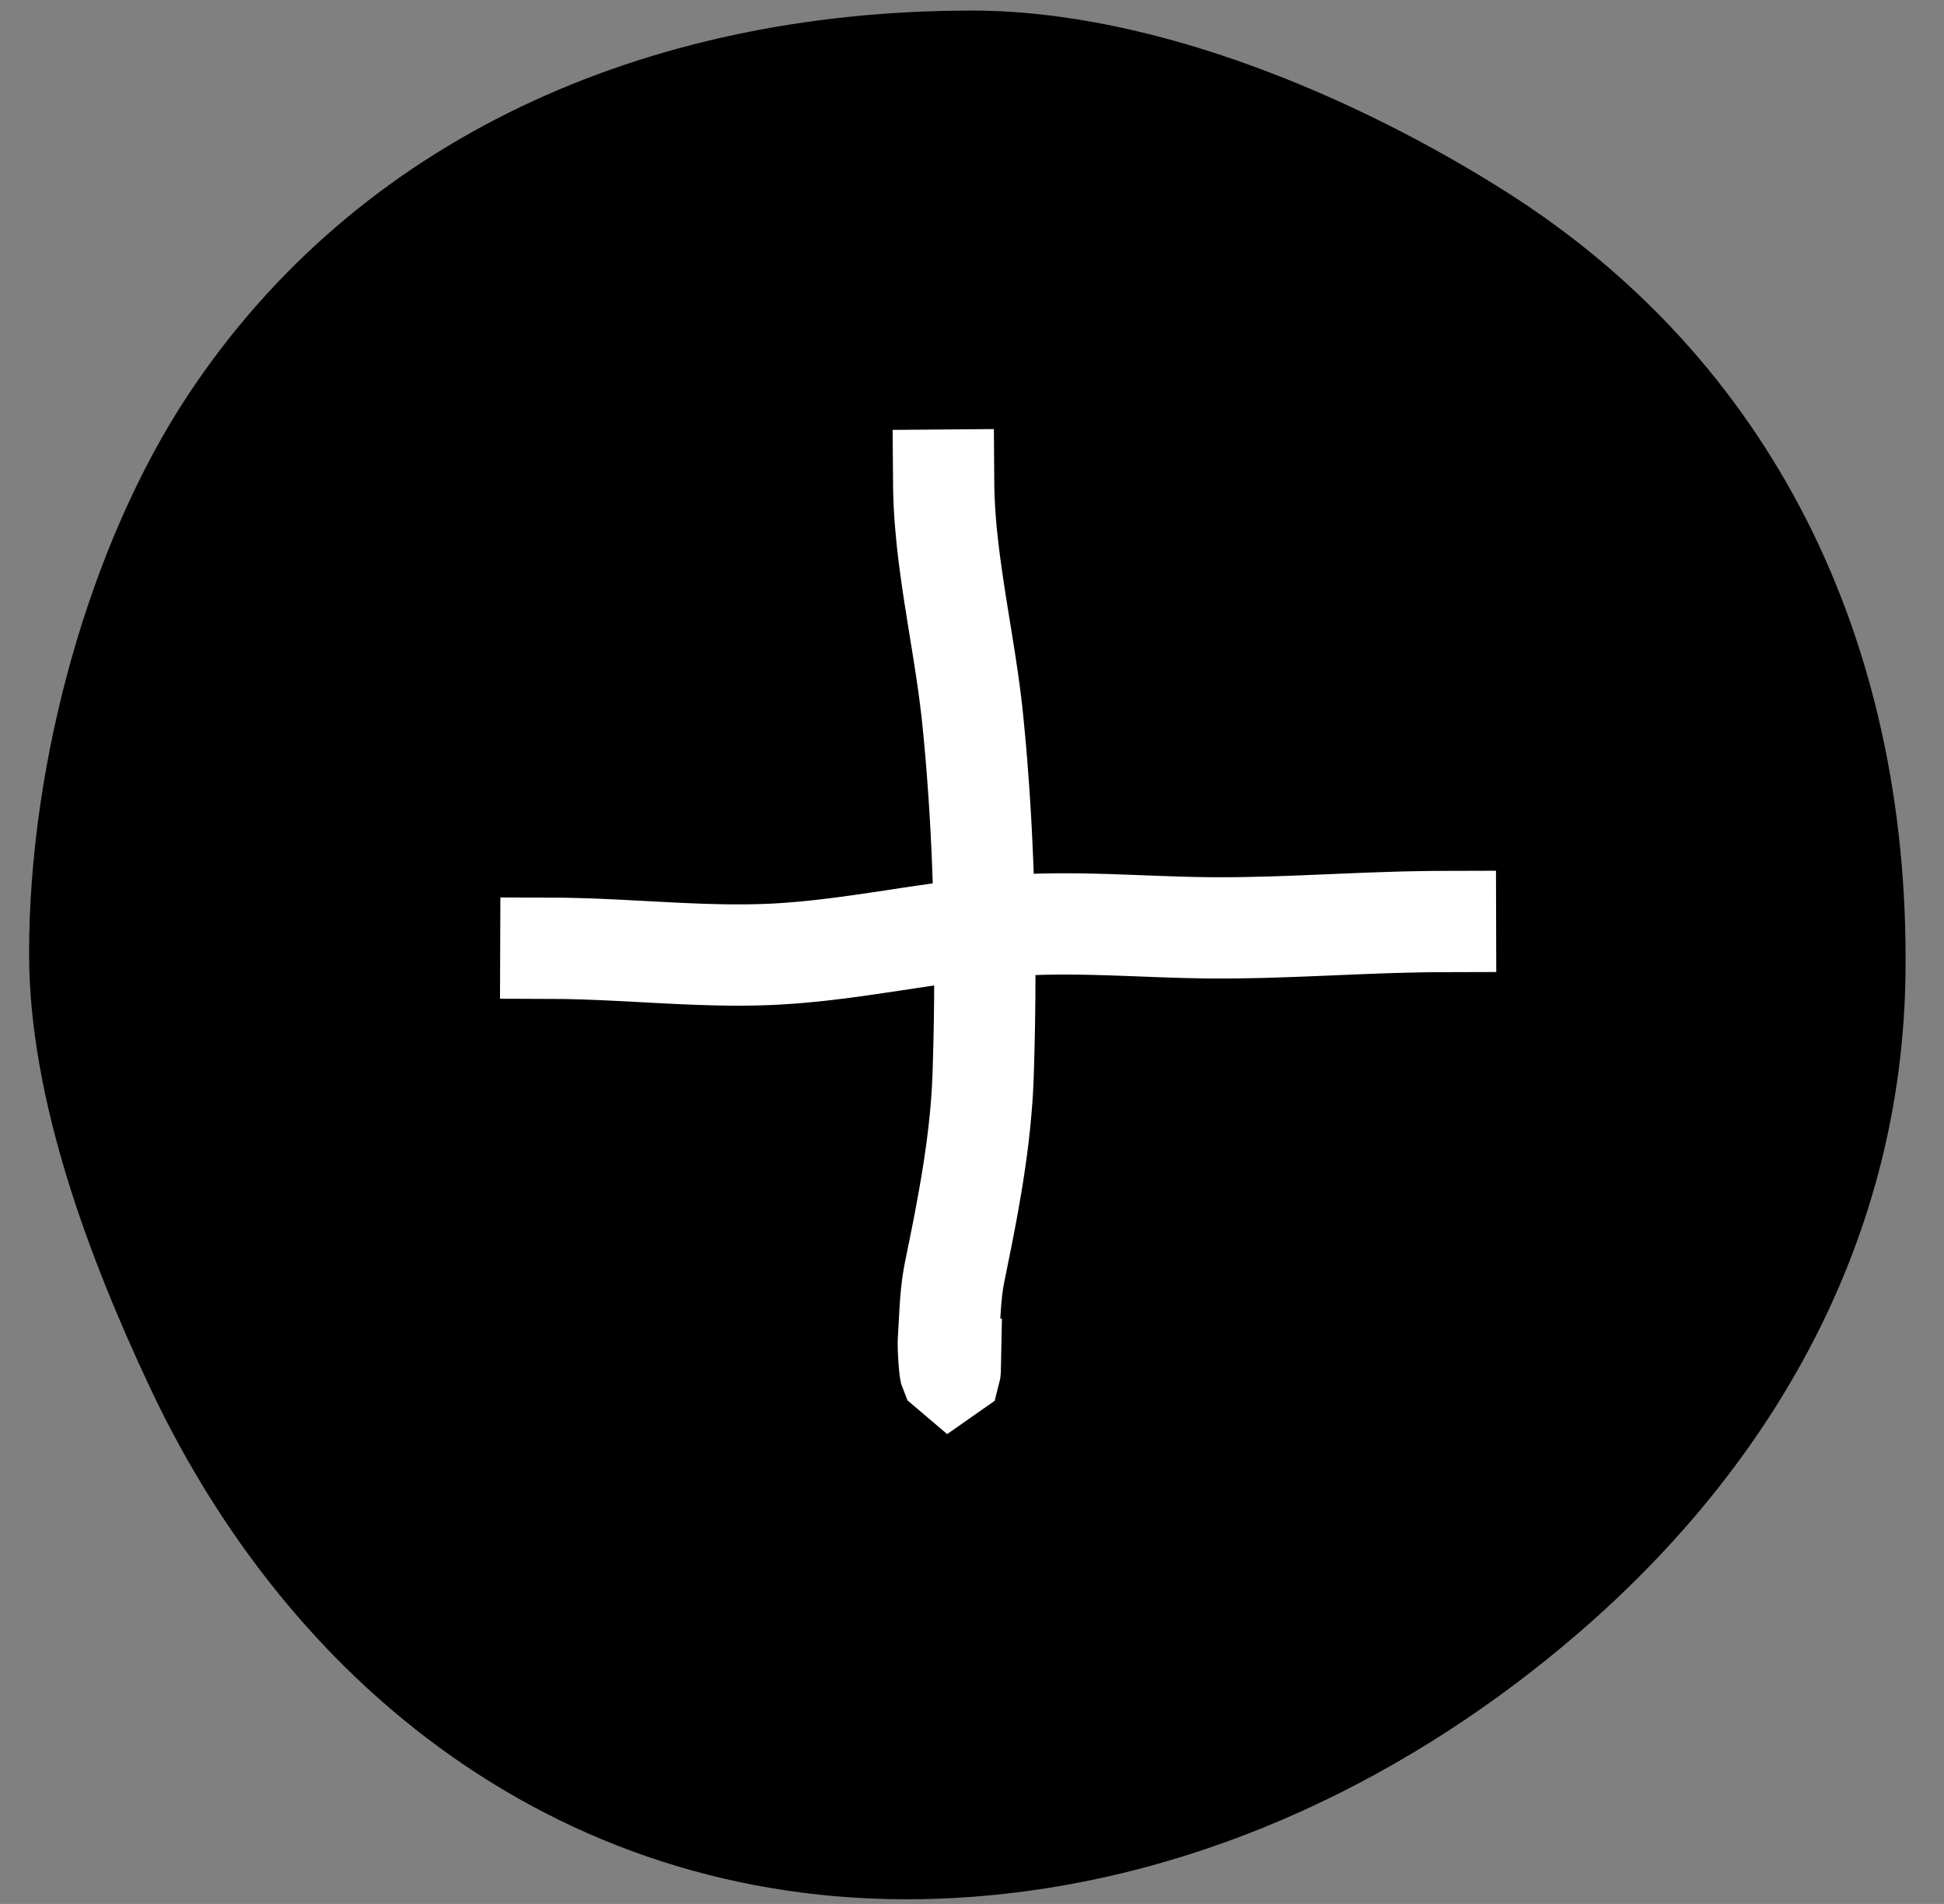
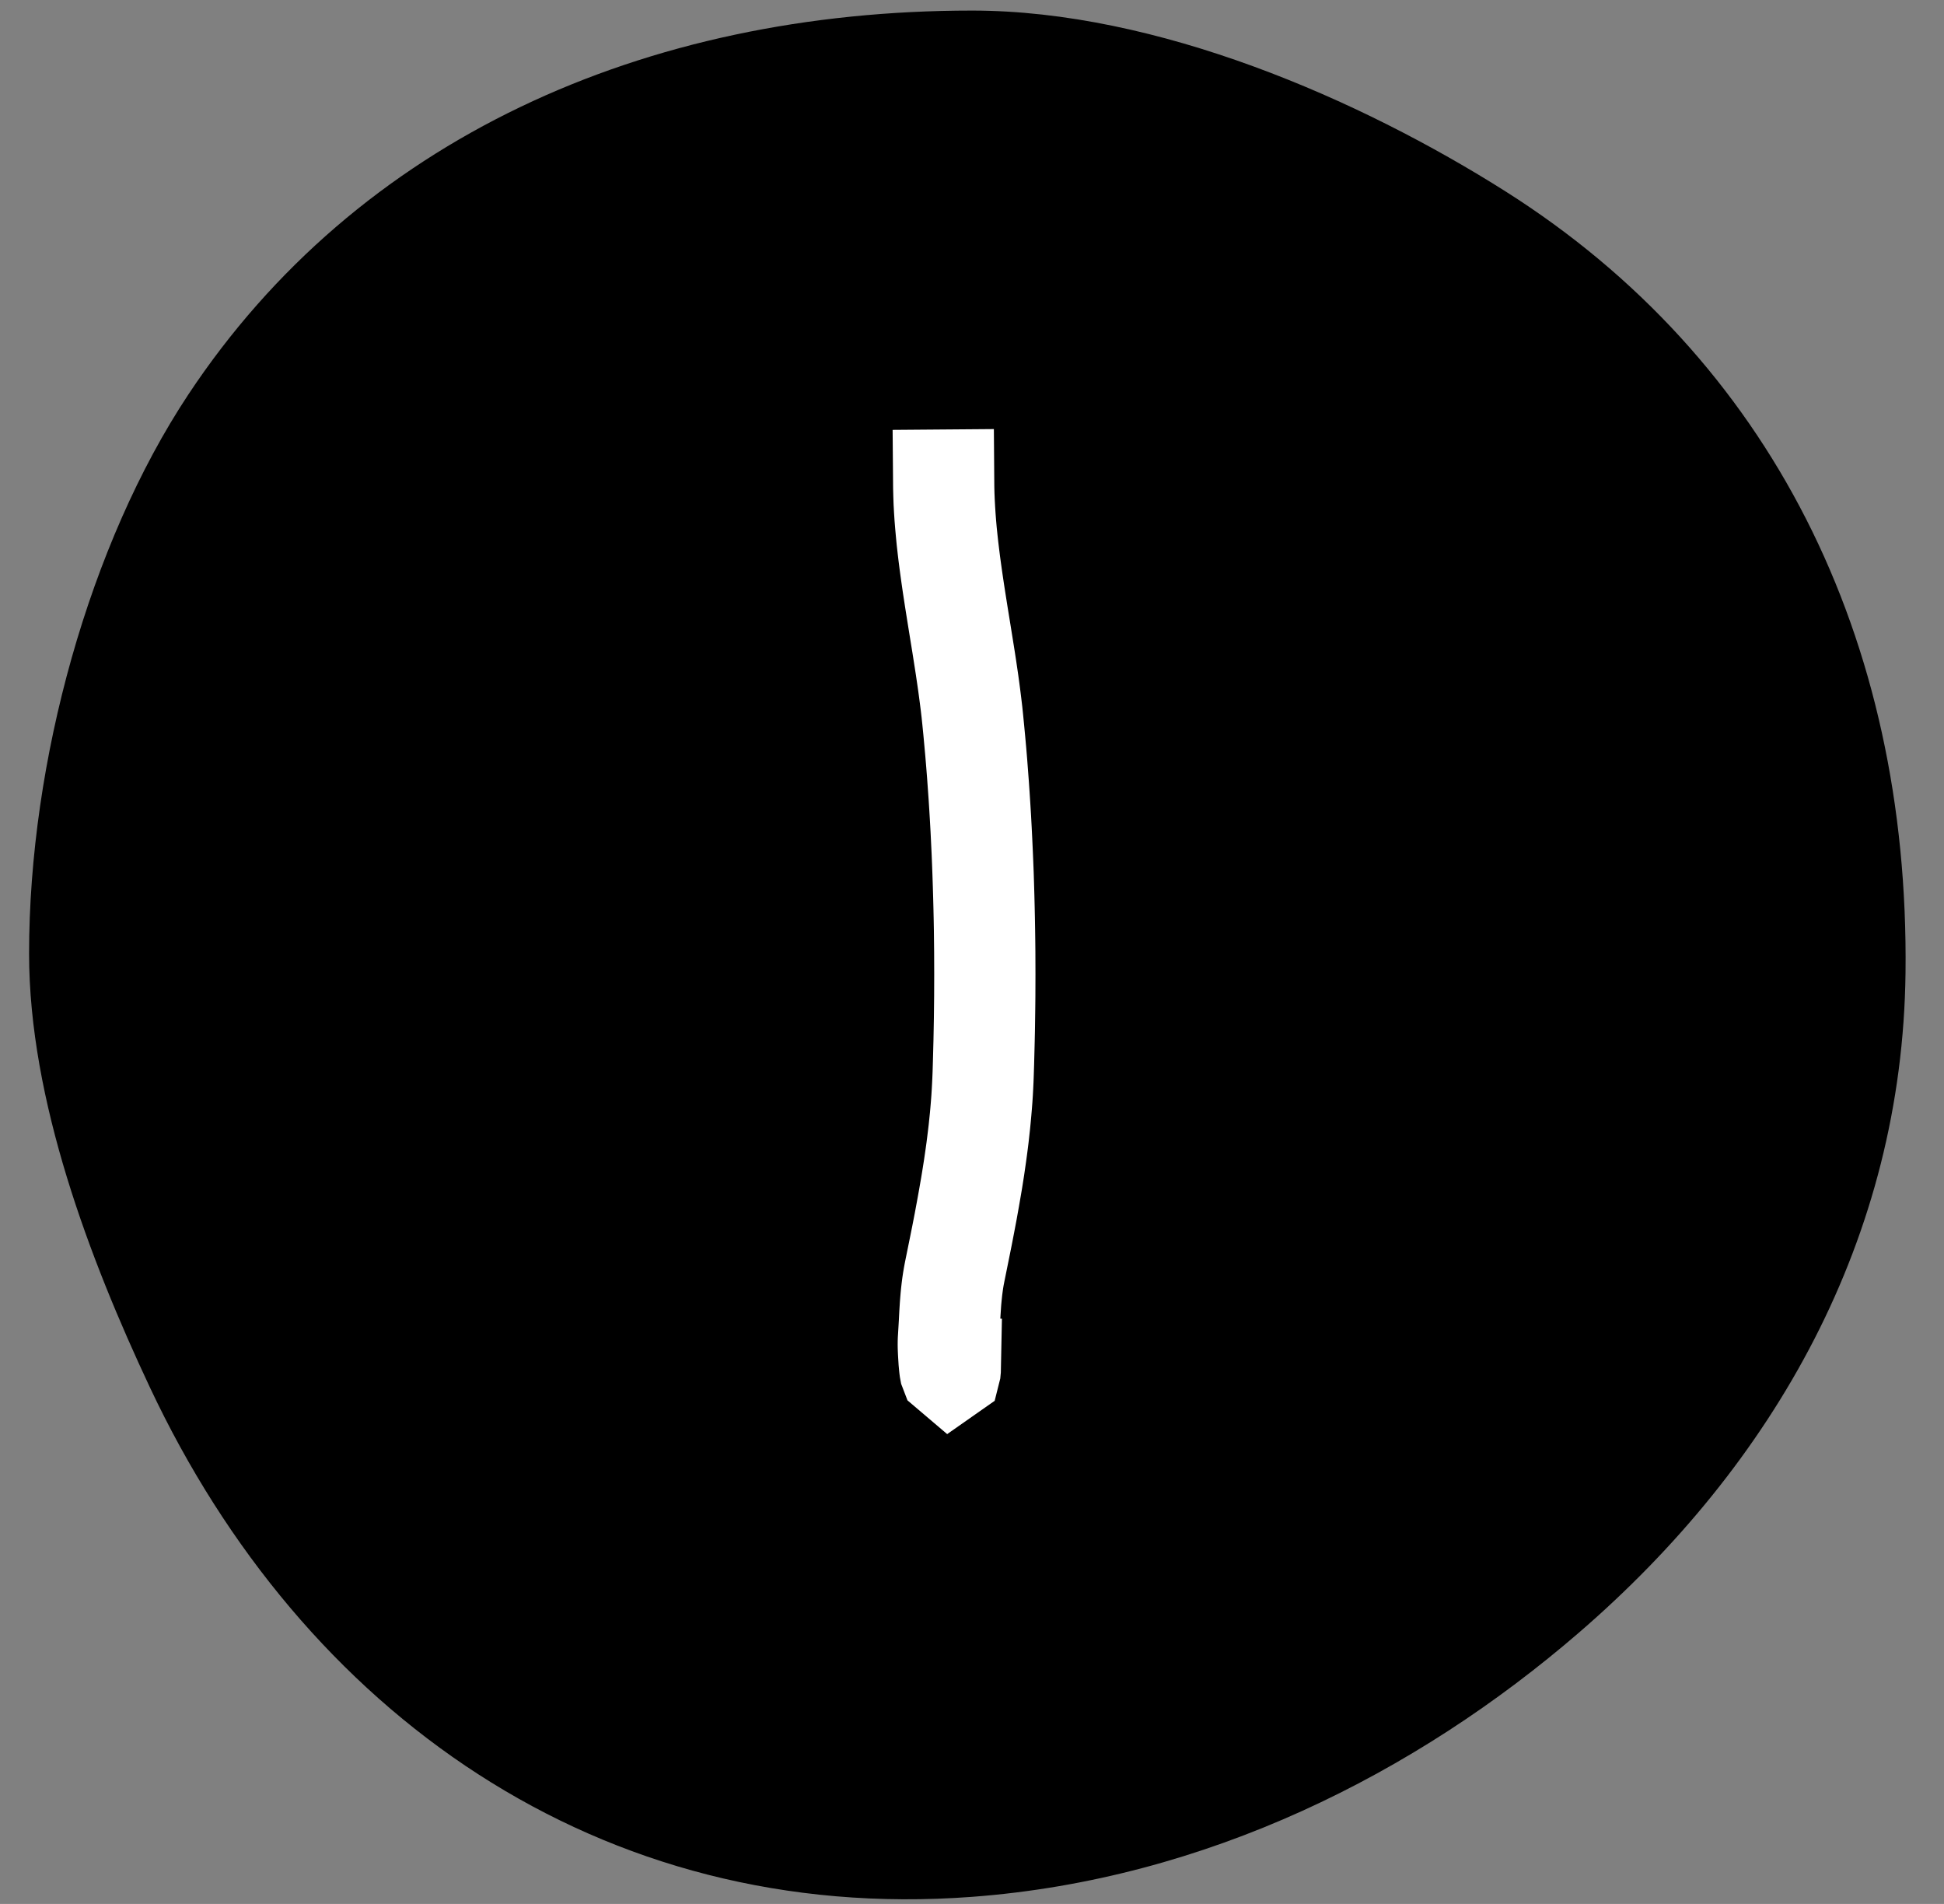
<svg xmlns="http://www.w3.org/2000/svg" width="100%" height="100%" viewBox="0 0 48 47" version="1.1" xml:space="preserve" style="fill-rule:evenodd;clip-rule:evenodd;stroke-linejoin:round;stroke-miterlimit:2;">
  <rect x="0" y="0" width="48" height="47" fill="#808080" stroke="none" />
  <path id="expand" d="M24,0.261c4.569,0 9.582,2.19 13.18,4.468c6.519,4.128 9.967,11.003 9.87,19.283c-0.076,6.551 -3.23,12.118 -8.061,16.288c-4.034,3.483 -9.214,6.093 -14.989,6.525c-9.208,0.688 -16.53,-4.56 -20.302,-12.583c-1.477,-3.143 -2.98,-7.083 -2.98,-10.699c0,-4.744 1.492,-10.122 3.932,-13.804c4.169,-6.291 11.244,-9.478 19.35,-9.478Z" />
  <clipPath id="_clip1">
    <path d="M24,0.261c4.569,0 9.582,2.19 13.18,4.468c6.519,4.128 9.967,11.003 9.87,19.283c-0.076,6.551 -3.23,12.118 -8.061,16.288c-4.034,3.483 -9.214,6.093 -14.989,6.525c-9.208,0.688 -16.53,-4.56 -20.302,-12.583c-1.477,-3.143 -2.98,-7.083 -2.98,-10.699c0,-4.744 1.492,-10.122 3.932,-13.804c4.169,-6.291 11.244,-9.478 19.35,-9.478Z" />
  </clipPath>
  <g clip-path="url(#_clip1)">
    <g>
      <path d="M24.551,12.014l0.004,0.164l0.007,0.165l0.009,0.166l0.011,0.169l0.013,0.169l0.015,0.171l0.018,0.173l0.019,0.174l0.021,0.174l0.022,0.177l0.024,0.177l0.025,0.179l0.026,0.179l0.027,0.181l0.028,0.181l0.058,0.367l0.06,0.37l0.06,0.373l0.06,0.376l0.029,0.19l0.028,0.19l0.028,0.191l0.026,0.191l0.025,0.192l0.024,0.193l0.023,0.194l0.02,0.193l0.027,0.276l0.026,0.275l0.025,0.277l0.023,0.276l0.021,0.278l0.021,0.278l0.019,0.278l0.018,0.279l0.017,0.279l0.015,0.28l0.014,0.28l0.013,0.28l0.012,0.28l0.011,0.28l0.009,0.281l0.008,0.28l0.007,0.281l0.006,0.28l0.005,0.28l0.004,0.281l0.003,0.279l0.001,0.28l0.001,0.279l-0.001,0.279l-0.001,0.279l-0.003,0.278l-0.004,0.277l-0.004,0.277l-0.006,0.276l-0.007,0.276l-0.007,0.275l-0.009,0.276l-0.006,0.168l-0.008,0.168l-0.009,0.168l-0.011,0.167l-0.013,0.167l-0.014,0.165l-0.015,0.165l-0.016,0.164l-0.018,0.163l-0.018,0.163l-0.02,0.162l-0.021,0.161l-0.022,0.161l-0.023,0.16l-0.023,0.16l-0.025,0.159l-0.025,0.159l-0.027,0.159l-0.054,0.313l-0.056,0.313l-0.059,0.311l-0.06,0.311l-0.062,0.309l-0.123,0.608l-0.016,0.082l-0.013,0.077l-0.011,0.079l-0.011,0.083l-0.009,0.085l-0.009,0.088l-0.008,0.09l-0.006,0.092l-0.013,0.197l-0.002,0.032l0.04,0.001l-0.027,1.327l-0.014,0.15l-0.138,0.55l-1.173,0.822l-0.98,-0.833l-0.156,-0.407l-0.031,-0.165l-0.011,-0.084l-0.008,-0.073l-0.013,-0.142l-0.01,-0.16l-0.005,-0.088l-0.004,-0.087l-0.003,-0.088l-0.001,-0.09l0.001,-0.093l0.003,-0.082l0.013,-0.216l0.012,-0.205l0.011,-0.216l0.014,-0.222l0.009,-0.118l0.01,-0.119l0.012,-0.122l0.014,-0.123l0.016,-0.125l0.019,-0.128l0.022,-0.13l0.023,-0.123l0.125,-0.616l0.06,-0.299l0.058,-0.298l0.055,-0.296l0.053,-0.294l0.051,-0.294l0.024,-0.145l0.023,-0.145l0.023,-0.146l0.021,-0.145l0.021,-0.145l0.02,-0.144l0.018,-0.145l0.018,-0.145l0.017,-0.144l0.015,-0.145l0.015,-0.144l0.013,-0.144l0.012,-0.145l0.011,-0.145l0.009,-0.144l0.008,-0.145l0.007,-0.145l0.006,-0.148l0.008,-0.263l0.007,-0.266l0.007,-0.267l0.005,-0.267l0.005,-0.268l0.003,-0.268l0.003,-0.269l0.001,-0.269l0.001,-0.27l-0.001,-0.27l-0.001,-0.27l-0.003,-0.27l-0.003,-0.27l-0.005,-0.271l-0.006,-0.27l-0.007,-0.27l-0.008,-0.27l-0.009,-0.271l-0.01,-0.269l-0.011,-0.27l-0.013,-0.269l-0.013,-0.269l-0.015,-0.268l-0.016,-0.268l-0.017,-0.268l-0.019,-0.266l-0.019,-0.266l-0.021,-0.266l-0.022,-0.264l-0.024,-0.264l-0.024,-0.263l-0.026,-0.261l-0.018,-0.171l-0.02,-0.172l-0.022,-0.174l-0.023,-0.175l-0.024,-0.176l-0.026,-0.178l-0.026,-0.178l-0.028,-0.18l-0.057,-0.365l-0.06,-0.369l-0.06,-0.373l-0.06,-0.377l-0.029,-0.19l-0.029,-0.191l-0.028,-0.193l-0.027,-0.193l-0.026,-0.193l-0.025,-0.195l-0.023,-0.196l-0.022,-0.196l-0.019,-0.197l-0.018,-0.199l-0.016,-0.198l-0.013,-0.2l-0.011,-0.2l-0.007,-0.202l-0.005,-0.202l-0.012,-1.442l2.5,-0.02l0.011,1.422Z" style="fill:#fff;" />
-       <path d="M36.945,23.995l-1.421,0.004l-0.168,0.001l-0.168,0.002l-0.168,0.003l-0.341,0.008l-0.341,0.009l-0.342,0.012l-0.344,0.013l-0.695,0.029l-0.699,0.029l-0.353,0.013l-0.354,0.012l-0.356,0.011l-0.356,0.007l-0.18,0.003l-0.18,0.003l-0.179,0.001l-0.181,0l-0.161,0l-0.163,-0.001l-0.318,-0.006l-0.318,-0.007l-0.315,-0.01l-0.313,-0.011l-0.31,-0.012l-0.614,-0.023l-0.302,-0.01l-0.301,-0.008l-0.299,-0.006l-0.147,-0.002l-0.148,-0.001l-0.146,0l-0.147,0l-0.145,0.002l-0.145,0.002l-0.144,0.004l-0.144,0.005l-0.143,0.006l-0.142,0.007l-0.184,0.012l-0.184,0.014l-0.185,0.015l-0.185,0.018l-0.187,0.019l-0.187,0.021l-0.188,0.023l-0.189,0.024l-0.19,0.025l-0.19,0.026l-0.386,0.056l-0.388,0.058l-0.393,0.059l-0.396,0.059l-0.399,0.058l-0.203,0.028l-0.203,0.028l-0.204,0.026l-0.206,0.025l-0.206,0.024l-0.208,0.022l-0.209,0.02l-0.21,0.019l-0.212,0.016l-0.212,0.014l-0.214,0.012l-0.214,0.009l-0.178,0.005l-0.176,0.004l-0.176,0.002l-0.175,0l-0.175,0l-0.174,-0.002l-0.174,-0.003l-0.173,-0.005l-0.172,-0.005l-0.173,-0.005l-0.34,-0.014l-0.339,-0.016l-0.336,-0.017l-0.662,-0.036l-0.326,-0.016l-0.323,-0.015l-0.32,-0.013l-0.157,-0.006l-0.157,-0.004l-0.155,-0.004l-0.155,-0.003l-0.153,-0.001l-1.407,-0.006l0.009,-2.5l1.417,0.006l0.17,0.001l0.171,0.004l0.17,0.004l0.17,0.005l0.17,0.005l0.336,0.014l0.336,0.016l0.334,0.017l0.663,0.035l0.327,0.017l0.326,0.015l0.324,0.013l0.159,0.006l0.159,0.004l0.159,0.004l0.158,0.003l0.157,0.002l0.157,0l0.155,0l0.155,-0.002l0.153,-0.003l0.152,-0.005l0.184,-0.007l0.182,-0.01l0.184,-0.012l0.184,-0.015l0.185,-0.016l0.186,-0.018l0.187,-0.02l0.188,-0.022l0.188,-0.023l0.19,-0.024l0.19,-0.026l0.19,-0.026l0.387,-0.056l0.389,-0.058l0.393,-0.06l0.397,-0.059l0.399,-0.057l0.204,-0.028l0.203,-0.027l0.205,-0.026l0.205,-0.025l0.207,-0.023l0.208,-0.022l0.209,-0.02l0.211,-0.018l0.211,-0.015l0.213,-0.014l0.166,-0.008l0.166,-0.007l0.164,-0.006l0.164,-0.004l0.164,-0.003l0.163,-0.002l0.162,0l0.162,0l0.161,0.001l0.162,0.002l0.318,0.007l0.316,0.008l0.315,0.011l0.62,0.023l0.307,0.012l0.305,0.01l0.302,0.01l0.299,0.007l0.298,0.005l0.146,0.001l0.148,0l0.167,0l0.168,-0.001l0.168,-0.002l0.168,-0.003l0.34,-0.008l0.341,-0.009l0.343,-0.012l0.344,-0.013l0.695,-0.029l0.699,-0.029l0.353,-0.013l0.354,-0.012l0.356,-0.011l0.355,-0.007l0.181,-0.003l0.179,-0.003l0.18,-0.001l1.427,-0.004l0.007,2.5Z" style="fill:#fff;" />
    </g>
  </g>
</svg>